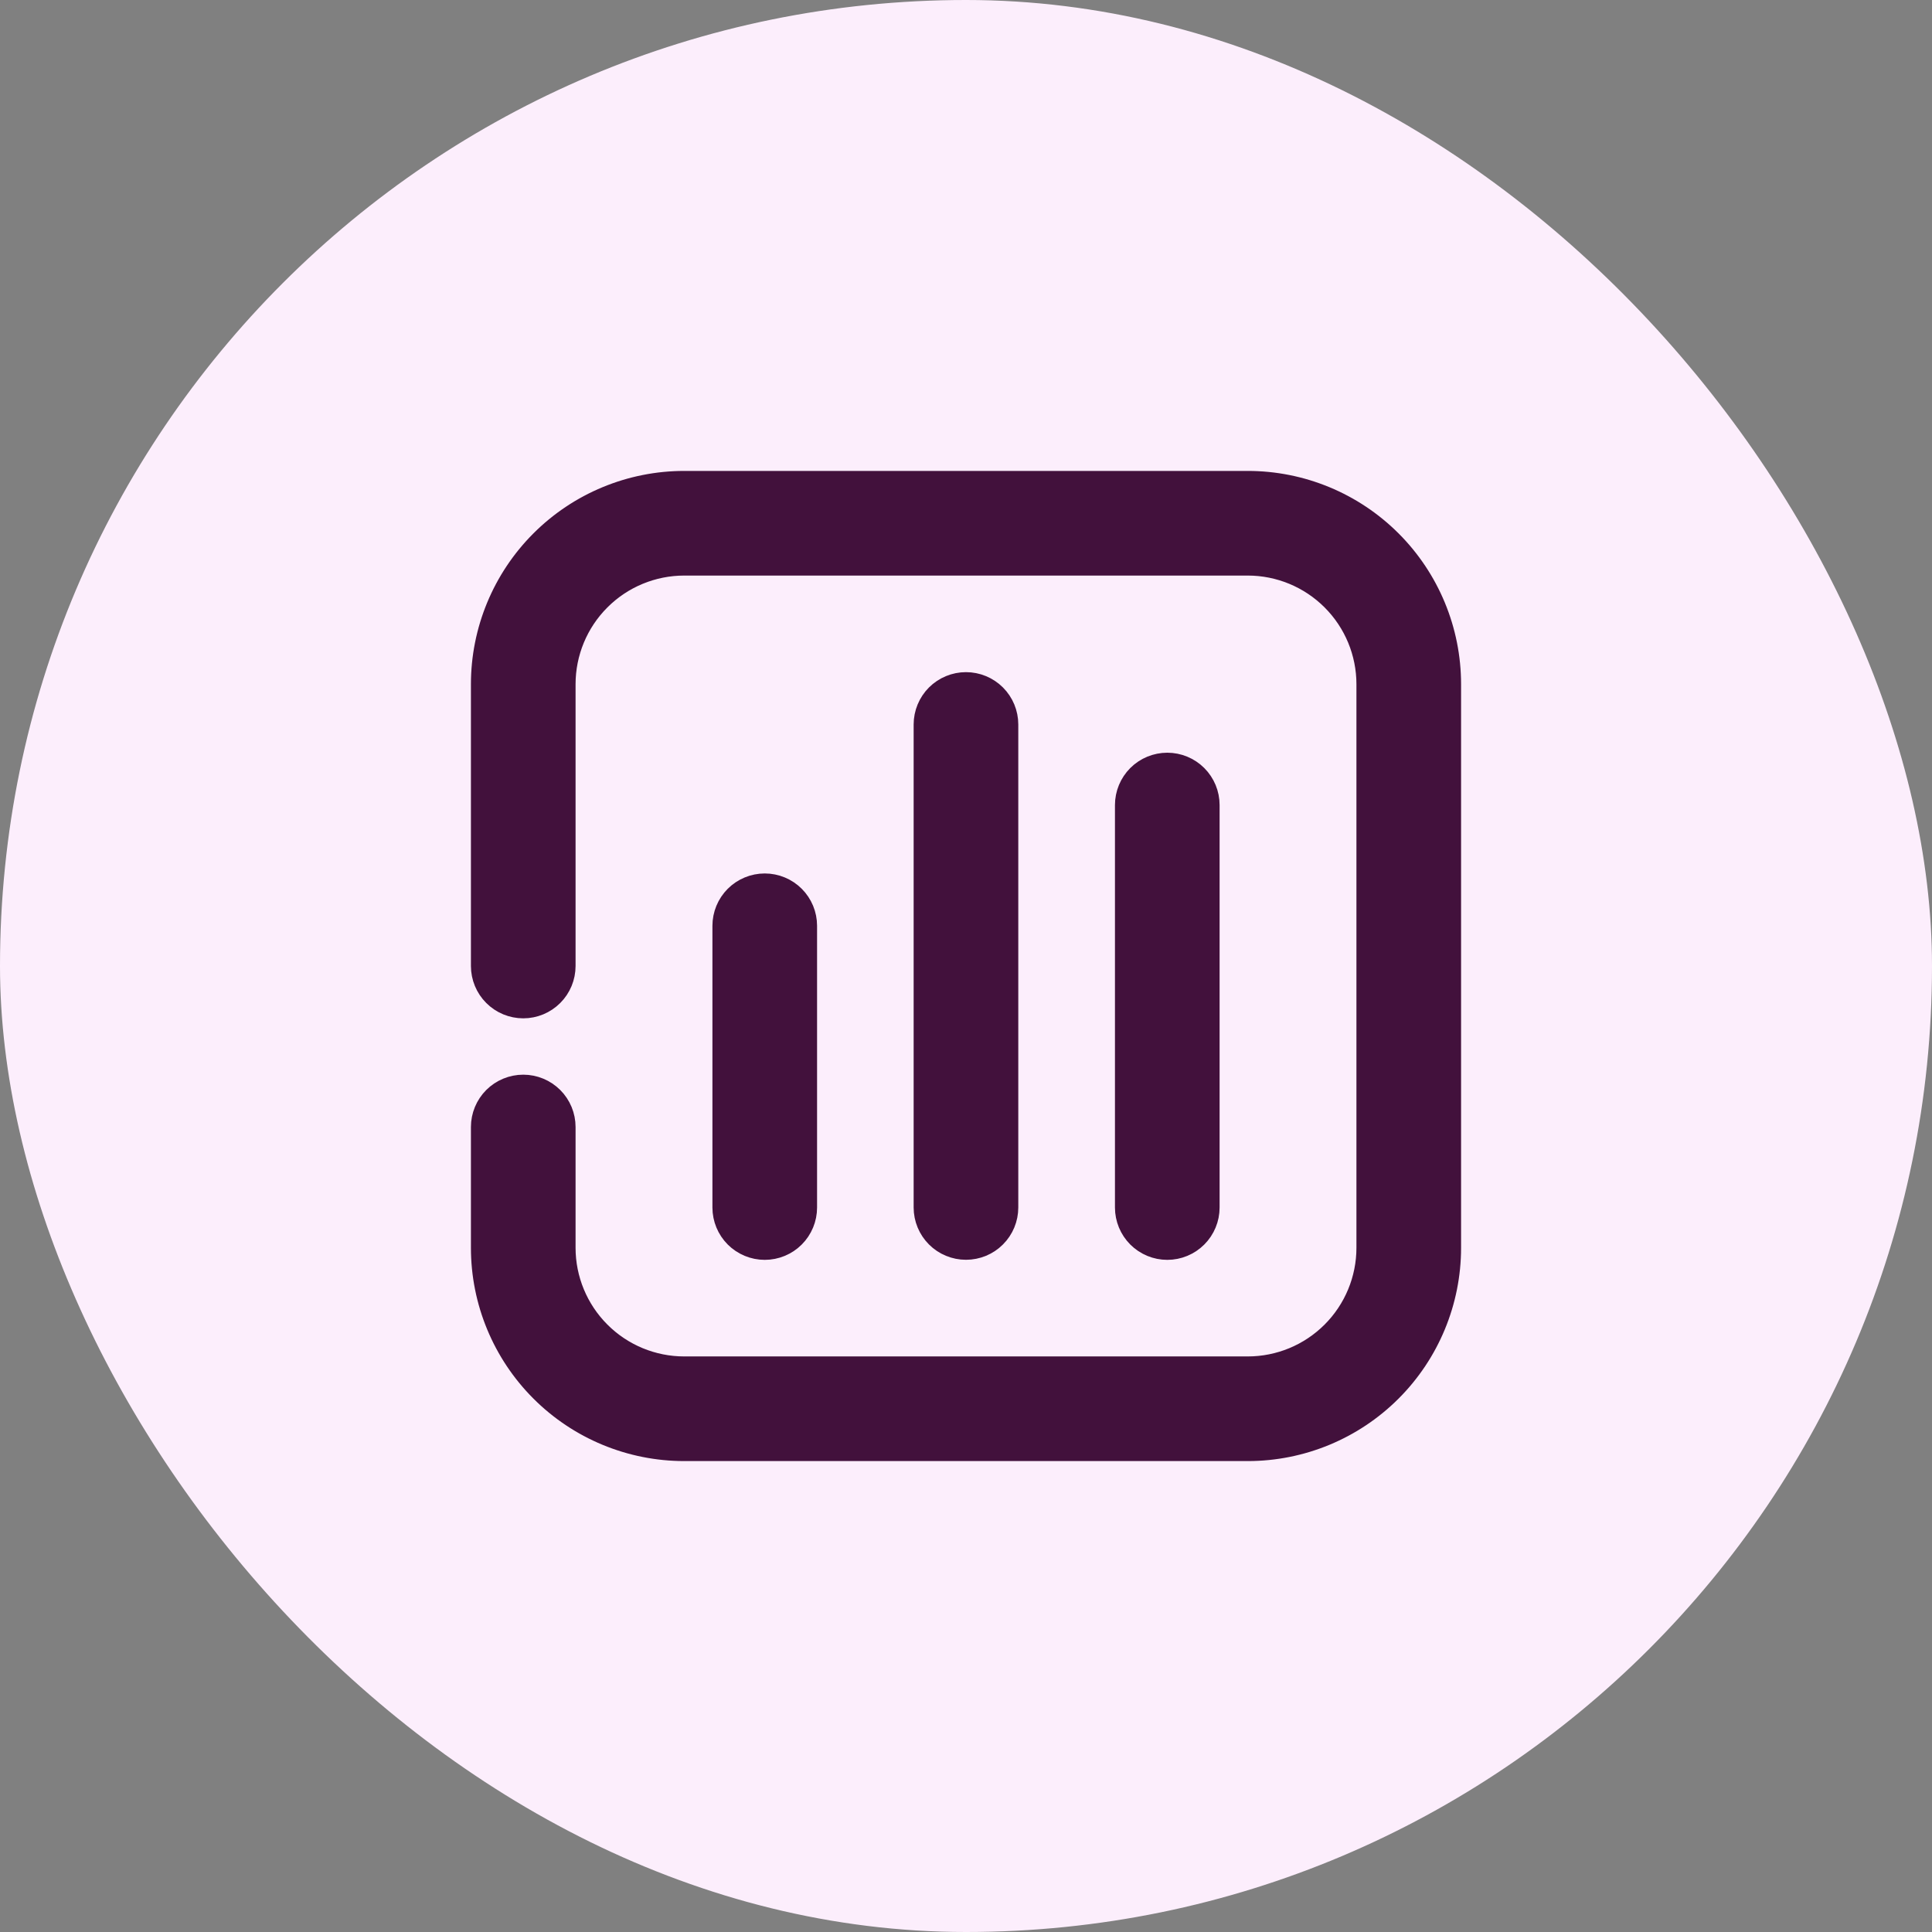
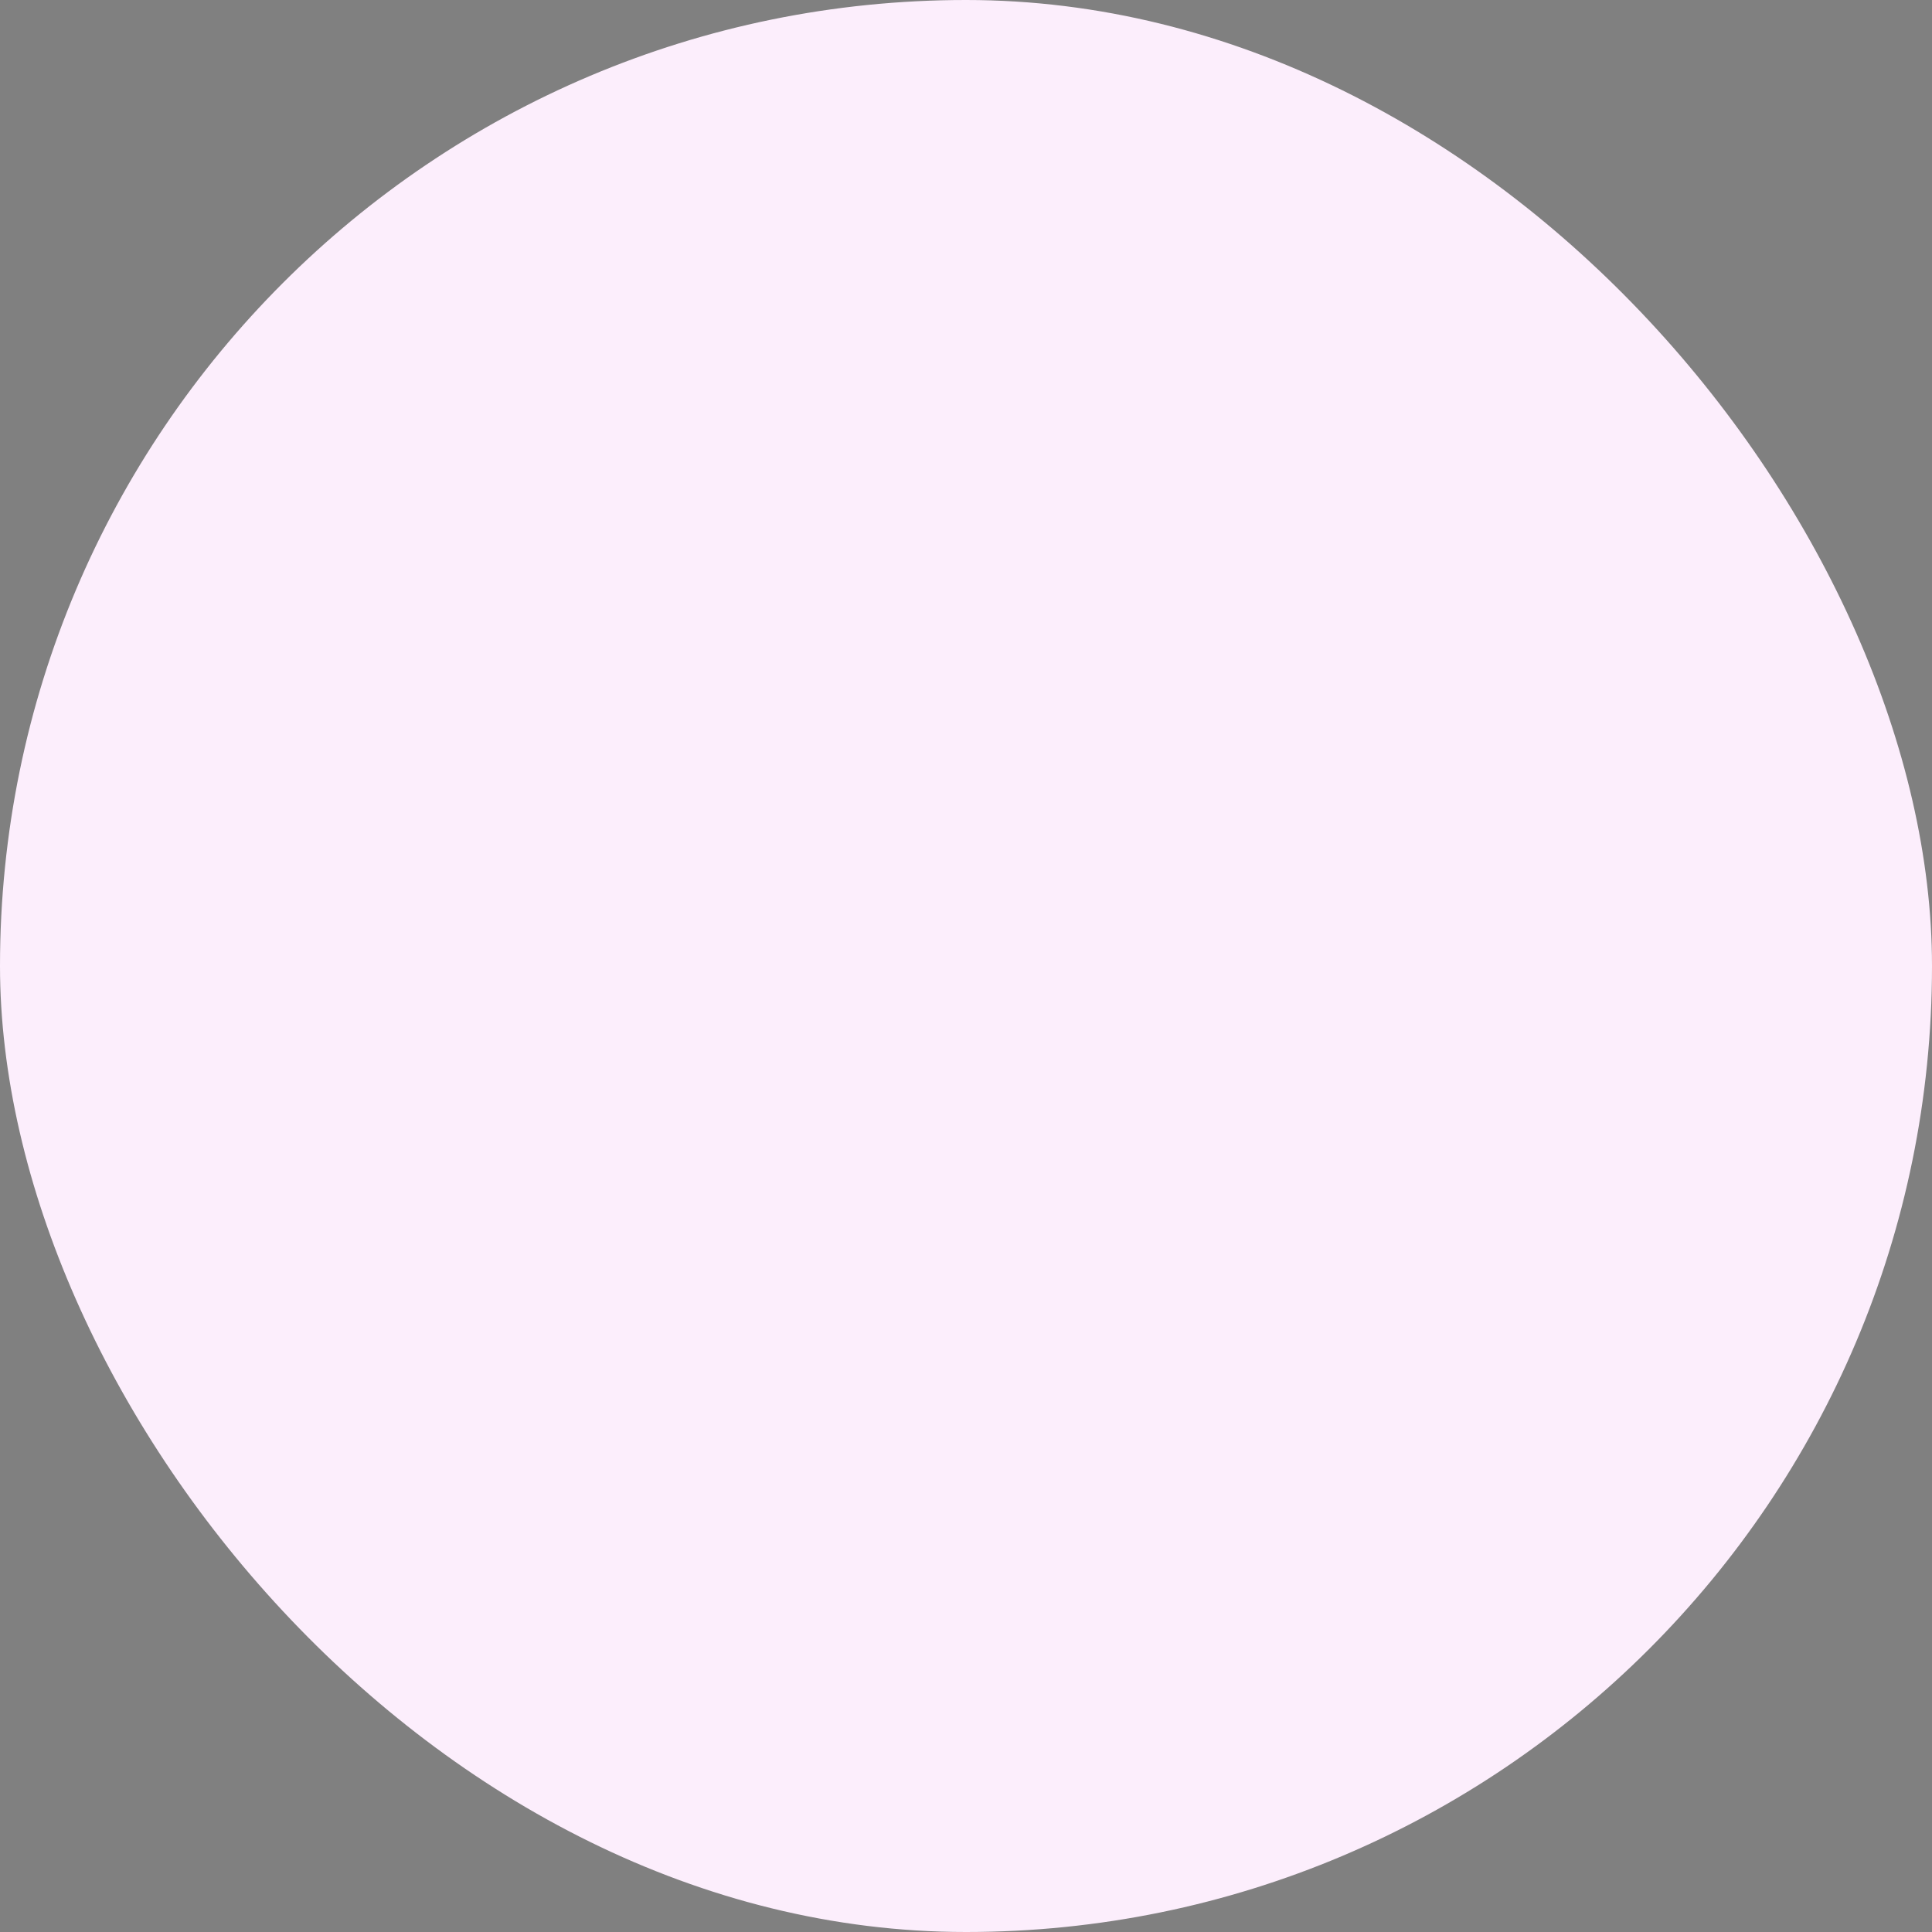
<svg xmlns="http://www.w3.org/2000/svg" width="80" height="80" viewBox="0 0 80 80" fill="none">
  <rect x="0" y="0" width="80" height="80" fill="#808080" stroke="none" />
  <rect width="80" height="80" rx="40" fill="#FCEEFC" />
-   <path d="M60 28.333V51.667C60 53.877 59.122 55.996 57.559 57.559C55.996 59.122 53.877 60 51.667 60H28.333C26.123 60 24.004 59.122 22.441 57.559C20.878 55.996 20 53.877 20 51.667V46.667C20 46.225 20.176 45.801 20.488 45.488C20.801 45.176 21.225 45 21.667 45C22.109 45 22.533 45.176 22.845 45.488C23.158 45.801 23.333 46.225 23.333 46.667V51.667C23.333 52.993 23.86 54.264 24.798 55.202C25.735 56.14 27.007 56.667 28.333 56.667H51.667C52.993 56.667 54.264 56.14 55.202 55.202C56.14 54.264 56.667 52.993 56.667 51.667V28.333C56.667 27.007 56.14 25.735 55.202 24.798C54.264 23.86 52.993 23.333 51.667 23.333H28.333C27.007 23.333 25.735 23.86 24.798 24.798C23.86 25.735 23.333 27.007 23.333 28.333V40C23.333 40.442 23.158 40.866 22.845 41.178C22.533 41.491 22.109 41.667 21.667 41.667C21.225 41.667 20.801 41.491 20.488 41.178C20.176 40.866 20 40.442 20 40V28.333C20 26.123 20.878 24.004 22.441 22.441C24.004 20.878 26.123 20 28.333 20H51.667C53.877 20 55.996 20.878 57.559 22.441C59.122 24.004 60 26.123 60 28.333Z" fill="#42113C" stroke="#42113C" />
-   <path d="M48.335 51.668C47.893 51.668 47.469 51.492 47.156 51.18C46.844 50.867 46.668 50.443 46.668 50.001V33.335C46.668 32.893 46.844 32.469 47.156 32.156C47.469 31.844 47.893 31.668 48.335 31.668C48.777 31.668 49.201 31.844 49.513 32.156C49.826 32.469 50.001 32.893 50.001 33.335V50.001C50.001 50.443 49.826 50.867 49.513 51.18C49.201 51.492 48.777 51.668 48.335 51.668Z" fill="#42113C" stroke="#42113C" />
-   <path d="M31.667 51.668C31.225 51.668 30.801 51.492 30.488 51.18C30.176 50.867 30 50.443 30 50.001V38.335C30 37.893 30.176 37.469 30.488 37.156C30.801 36.844 31.225 36.668 31.667 36.668C32.109 36.668 32.533 36.844 32.845 37.156C33.158 37.469 33.333 37.893 33.333 38.335V50.001C33.333 50.443 33.158 50.867 32.845 51.18C32.533 51.492 32.109 51.668 31.667 51.668Z" fill="#42113C" stroke="#42113C" />
-   <path d="M39.999 51.665C39.557 51.665 39.133 51.49 38.82 51.177C38.508 50.865 38.332 50.441 38.332 49.999V29.999C38.332 29.557 38.508 29.133 38.82 28.82C39.133 28.508 39.557 28.332 39.999 28.332C40.441 28.332 40.865 28.508 41.177 28.82C41.49 29.133 41.665 29.557 41.665 29.999V49.999C41.665 50.441 41.49 50.865 41.177 51.177C40.865 51.49 40.441 51.665 39.999 51.665Z" fill="#42113C" stroke="#42113C" />
</svg>